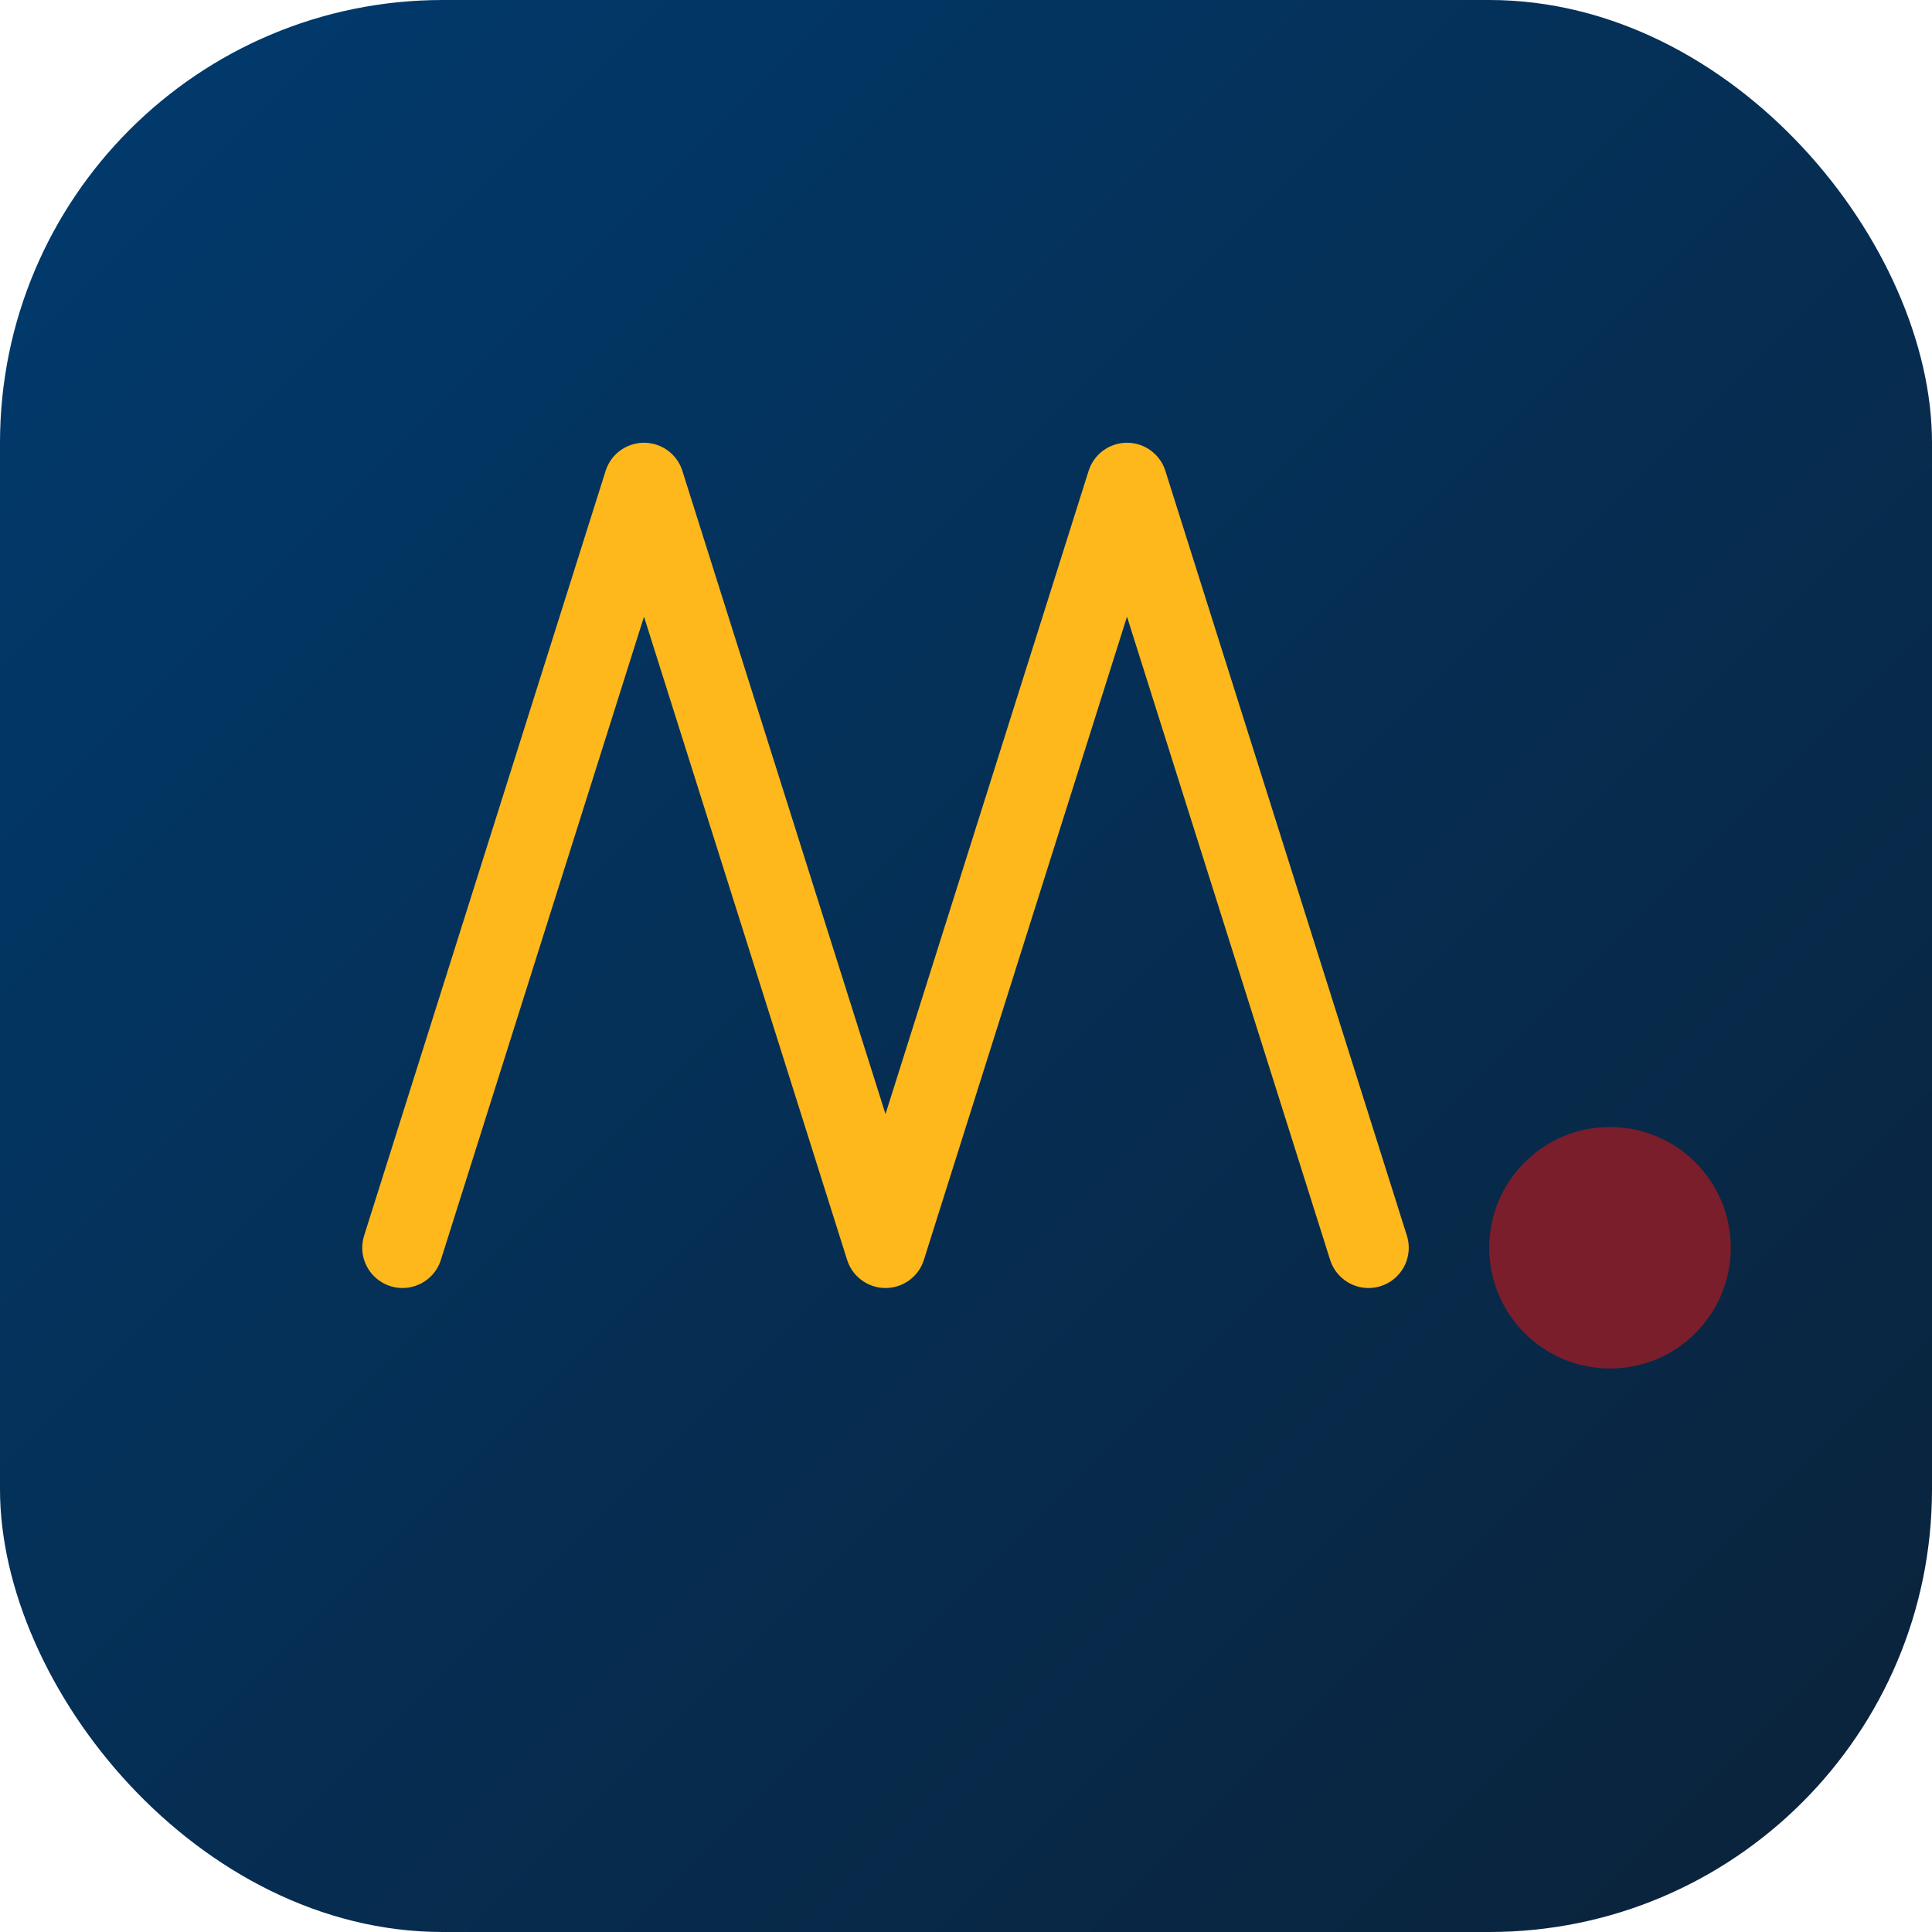
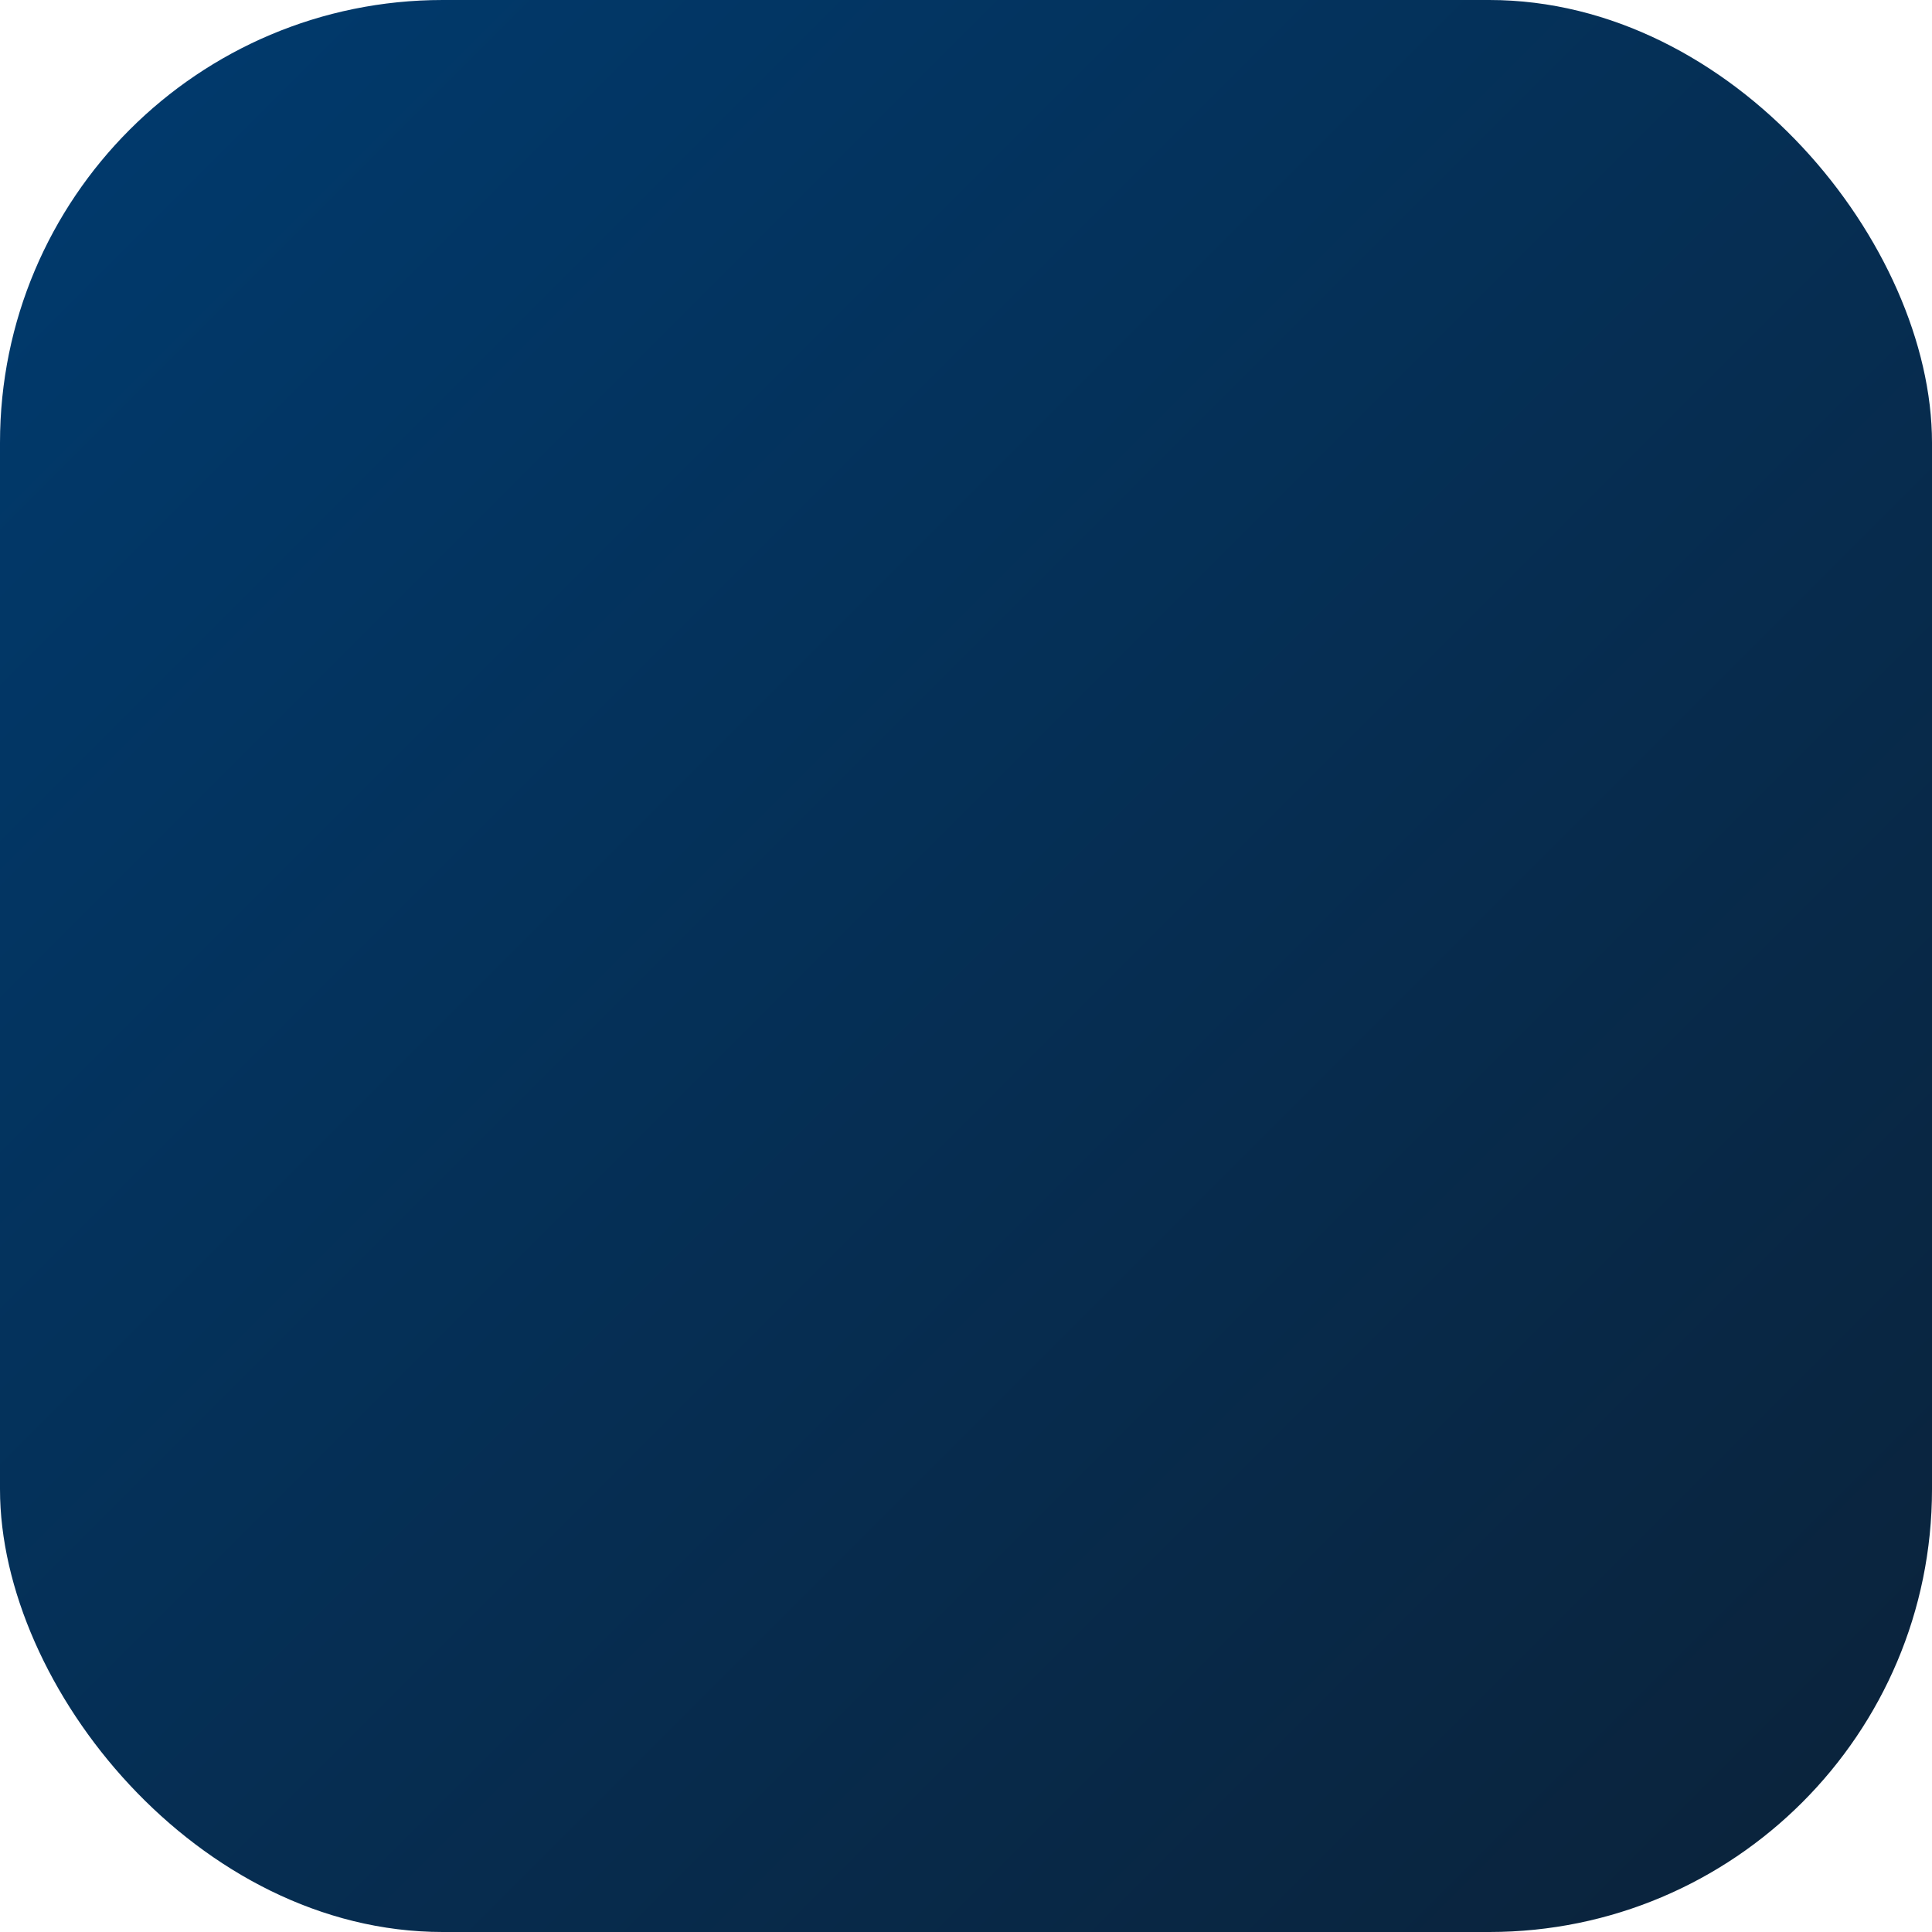
<svg xmlns="http://www.w3.org/2000/svg" width="96" height="96" viewBox="0 0 96 96">
  <defs>
    <linearGradient id="g" x1="0" x2="1" y1="0" y2="1">
      <stop offset="0" stop-color="#003B6F" />
      <stop offset="1" stop-color="#0B2239" />
    </linearGradient>
  </defs>
  <rect width="96" height="96" rx="22" fill="url(#g)" />
  <g transform="translate(16,18)">
-     <path d="M4 44 L16 6 L28 44 L40 6 L52 44" fill="none" stroke="#FFB81C" stroke-width="4" stroke-linecap="round" stroke-linejoin="round" />
-     <circle cx="64" cy="44" r="6" fill="#7A1E2C" />
-   </g>
+     </g>
  <title>VirtualIMR</title>
</svg>